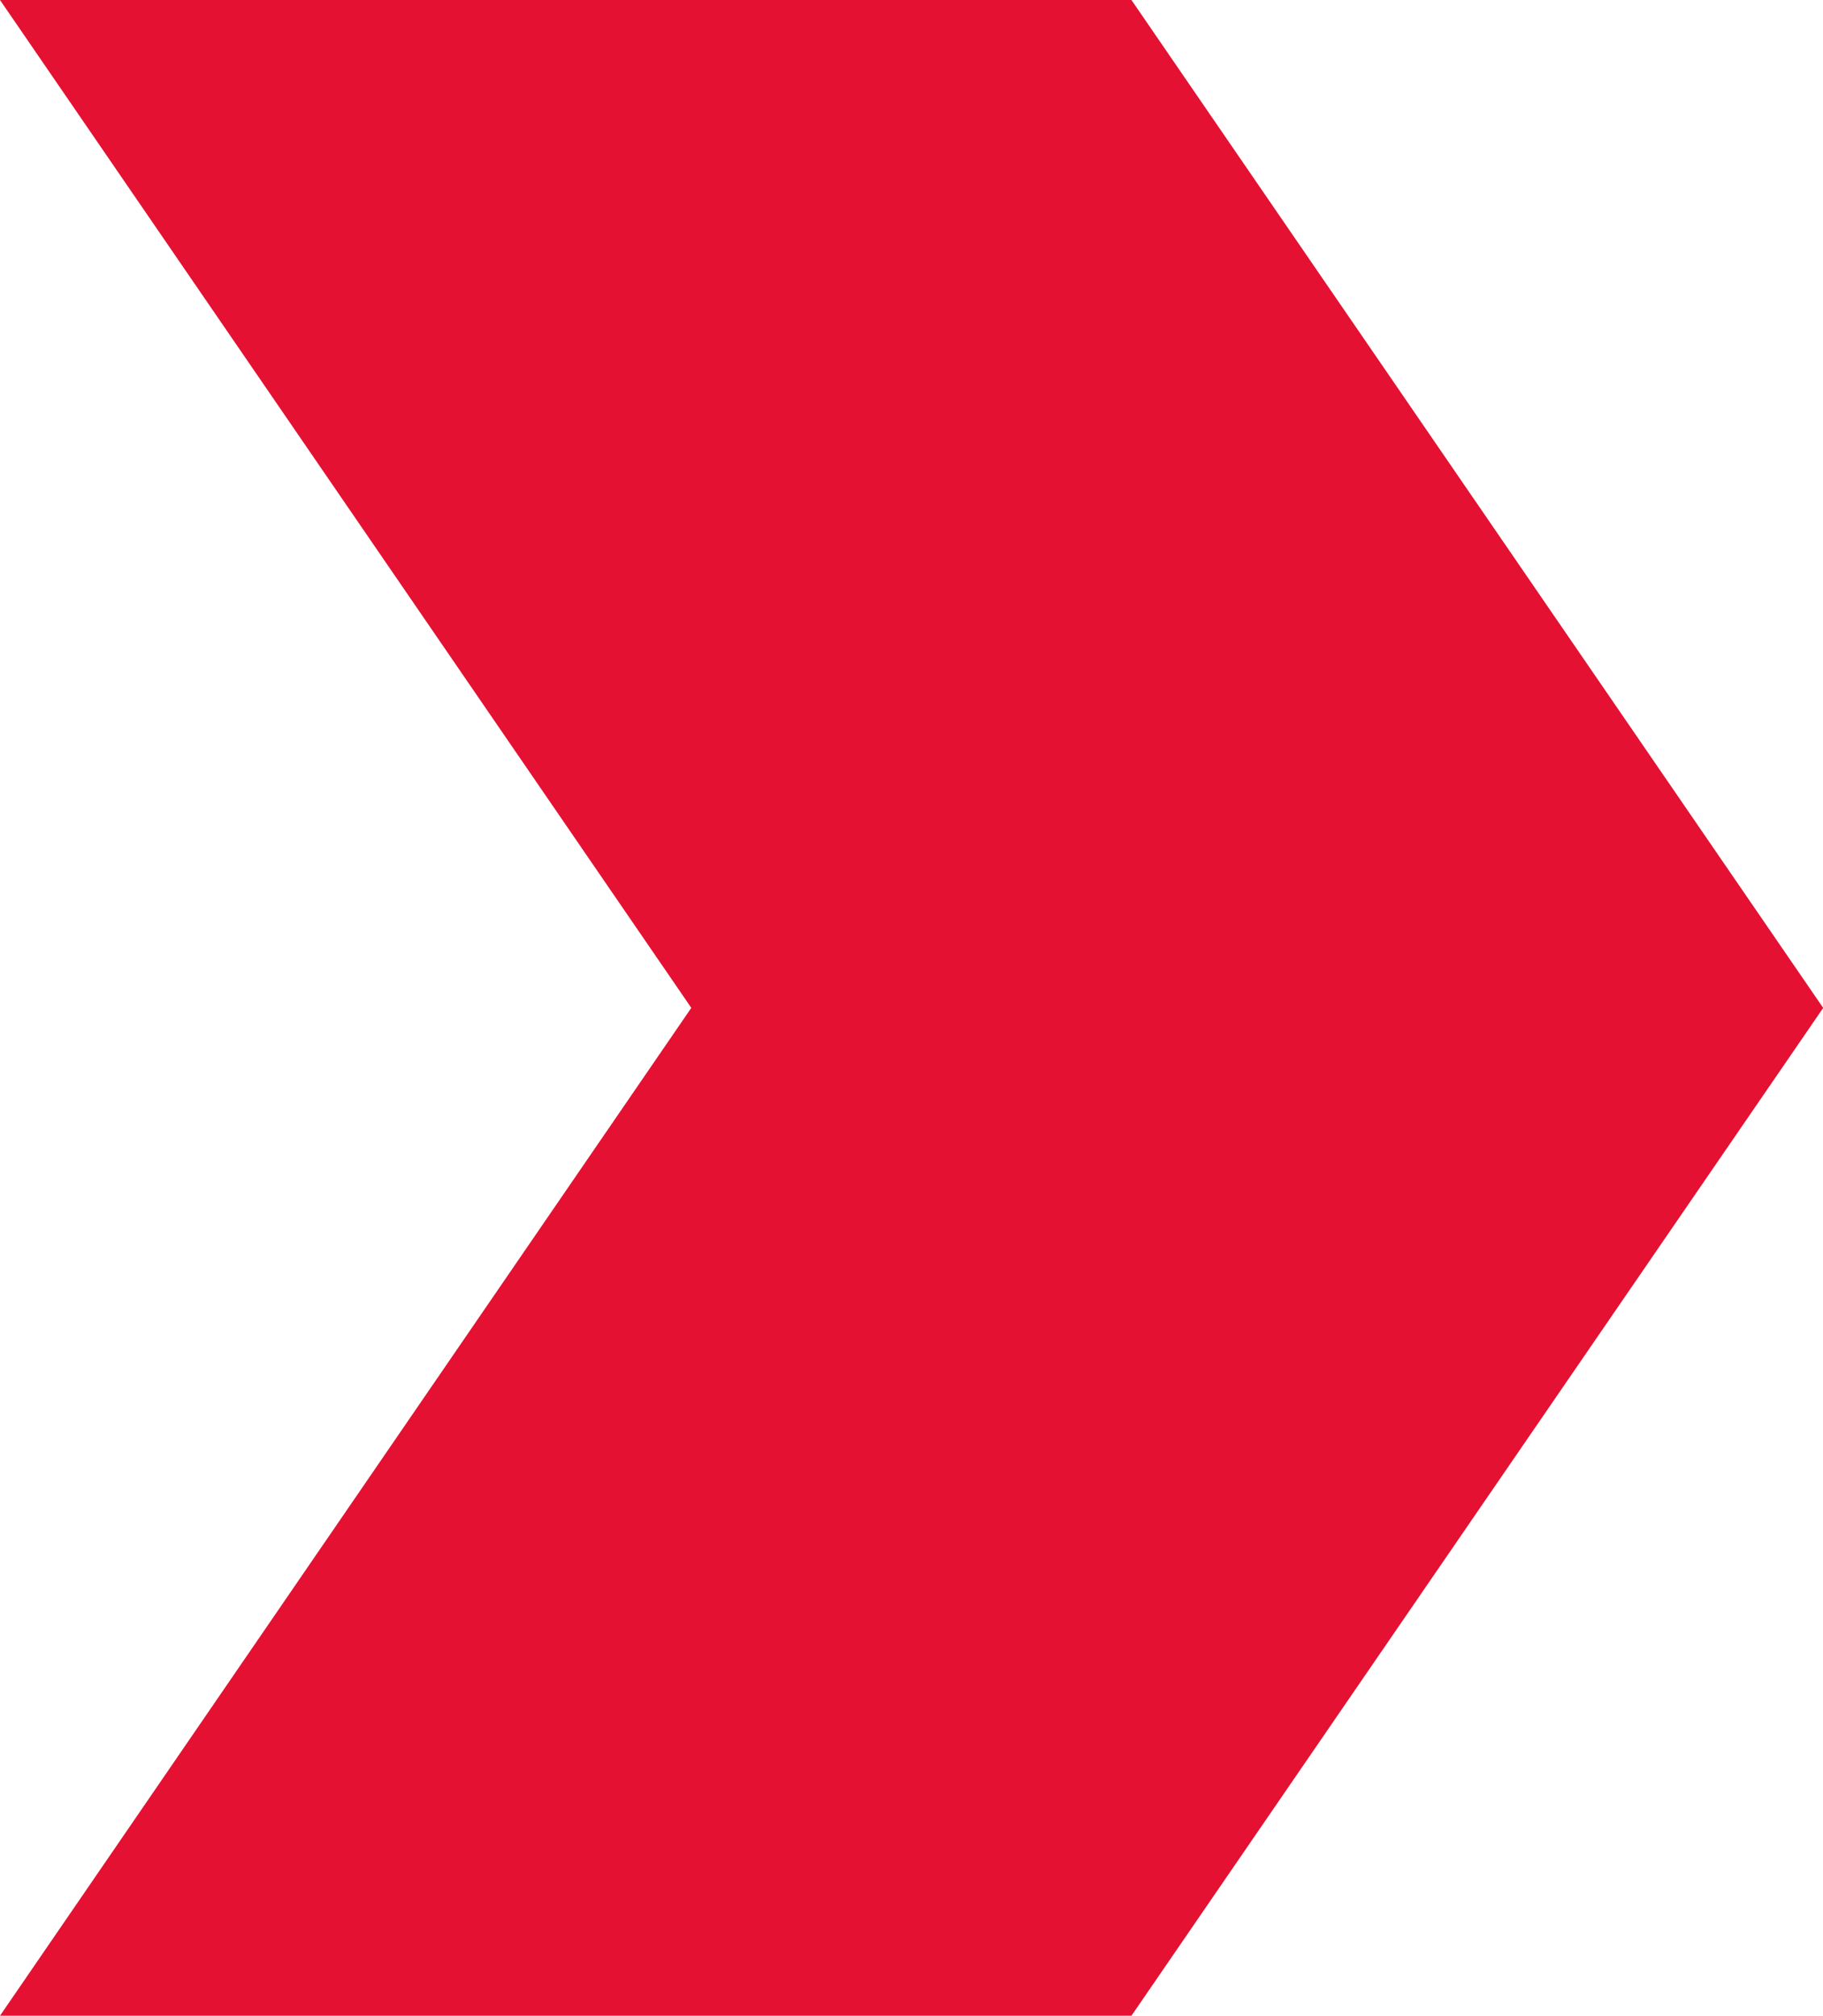
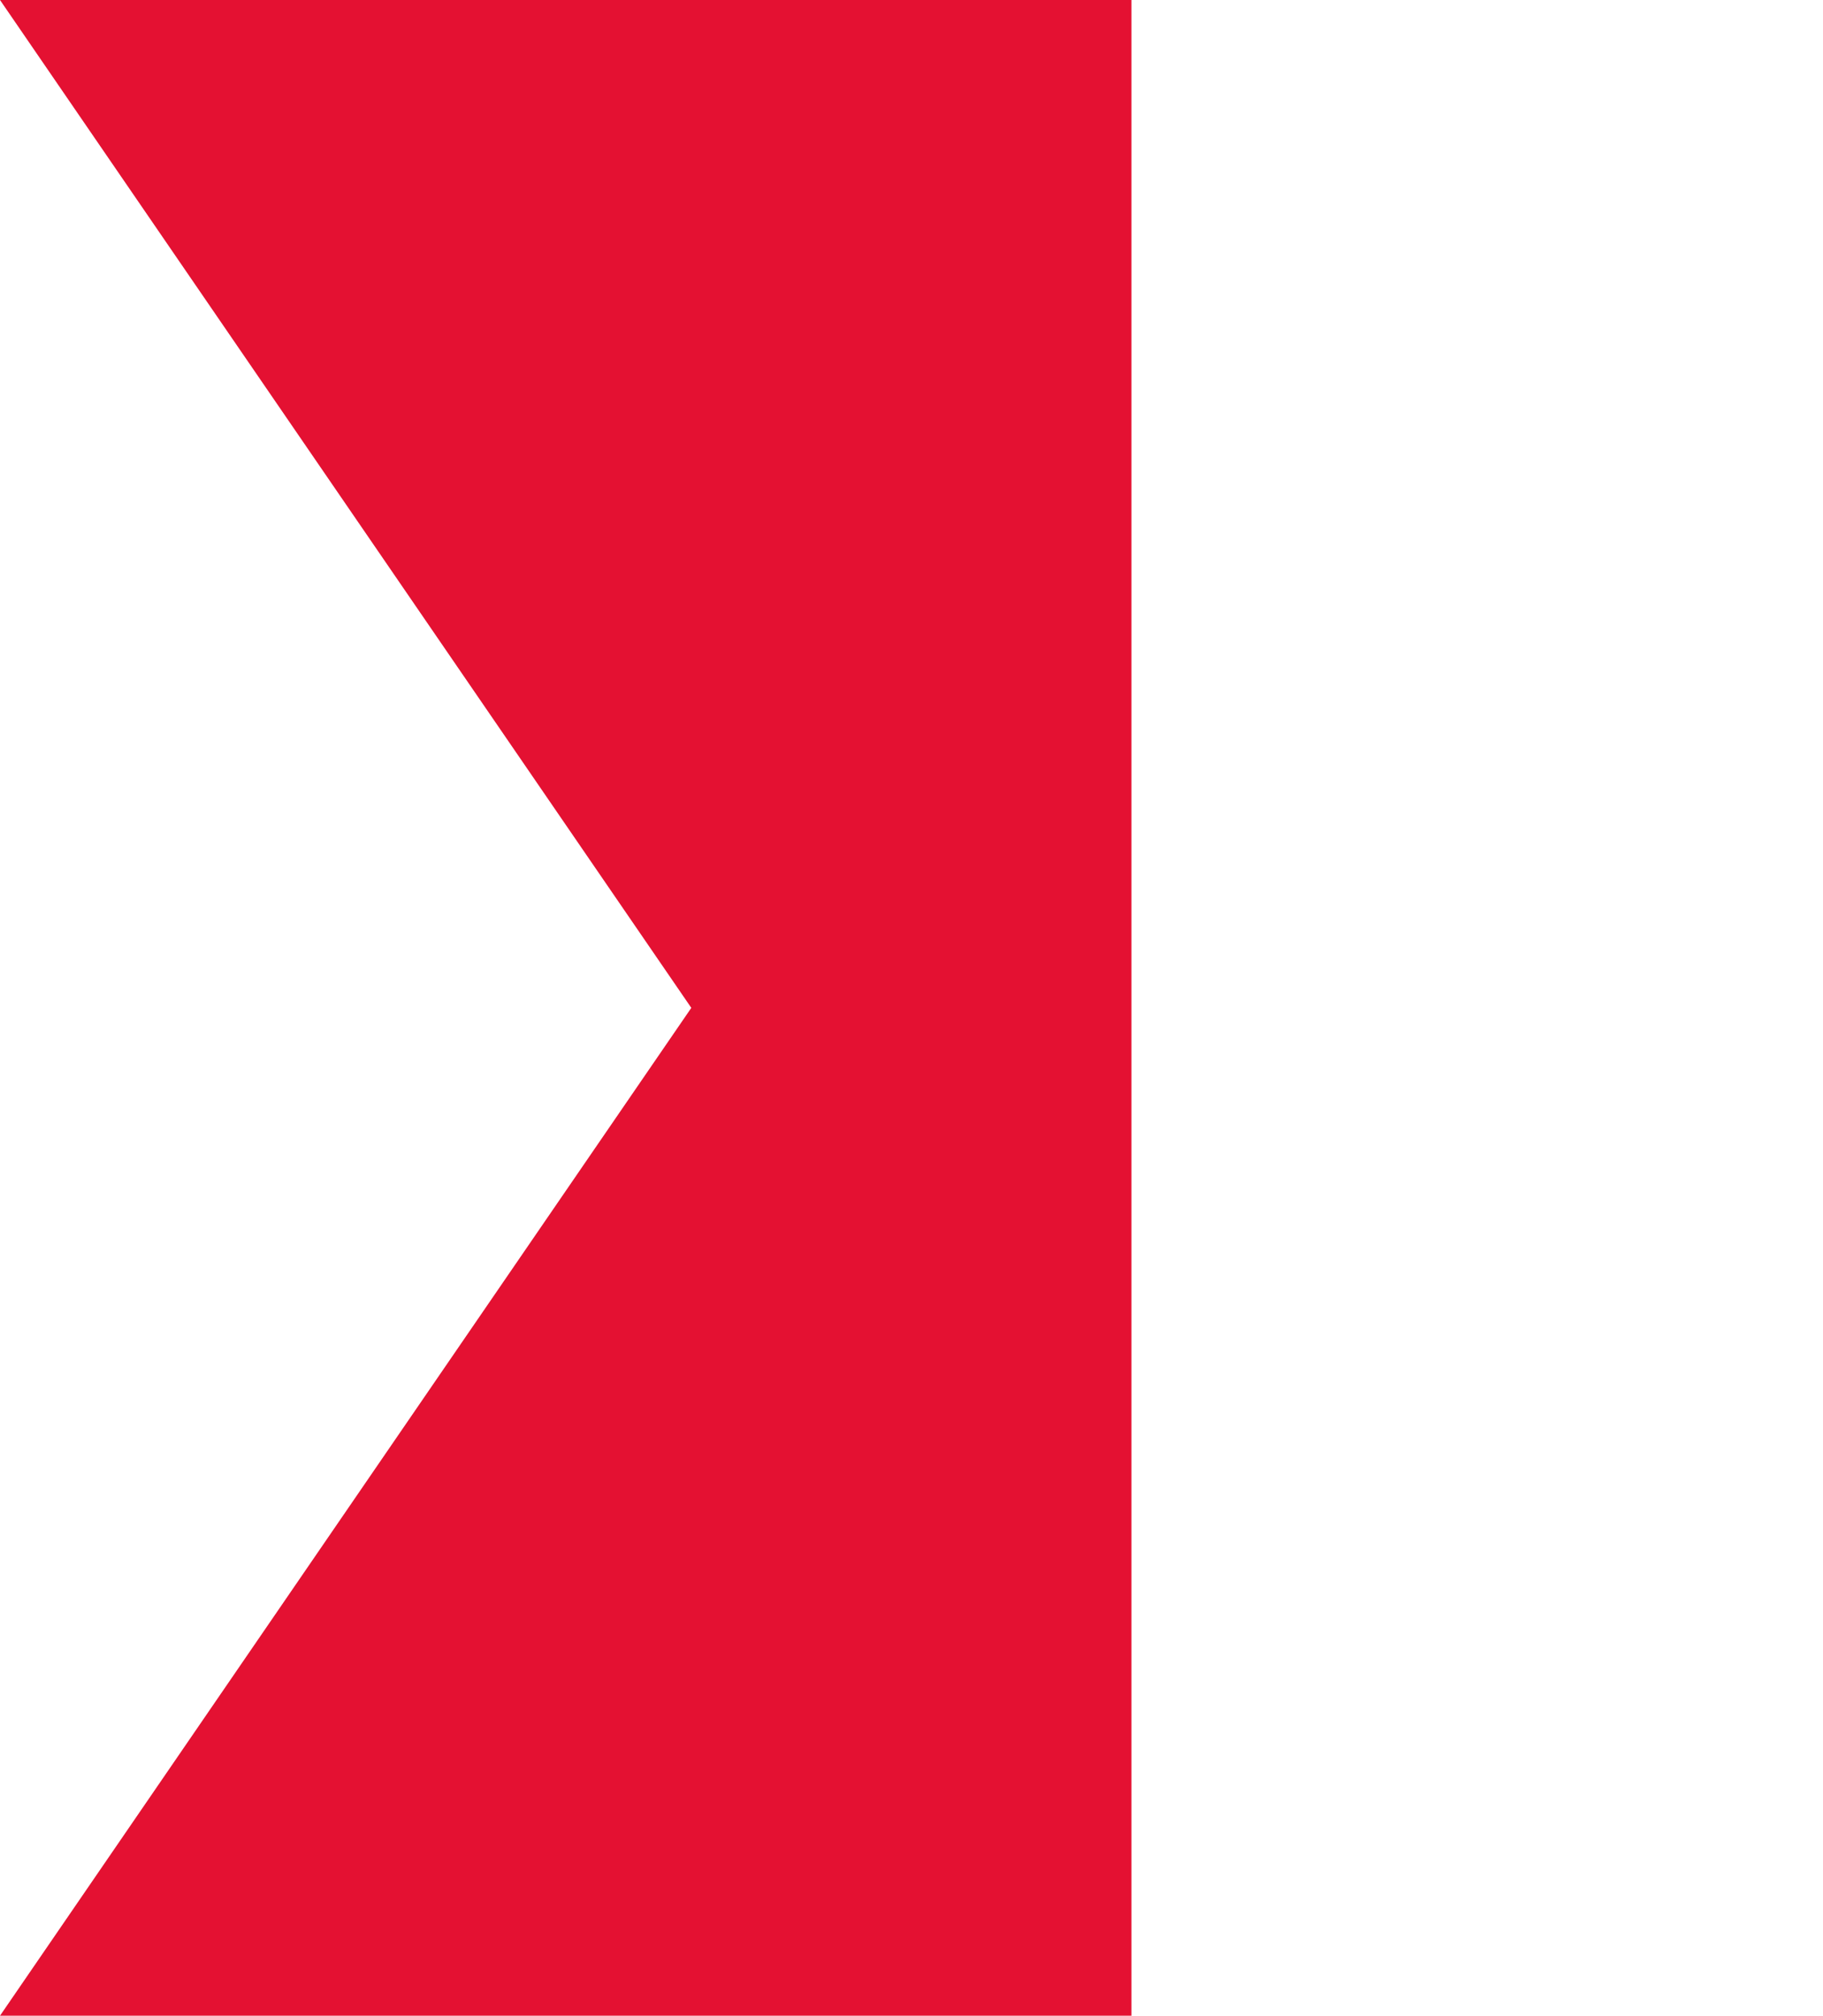
<svg xmlns="http://www.w3.org/2000/svg" width="28.989" height="32.046" viewBox="0 0 28.989 32.046">
  <defs>
    <style>.a{fill:#e41132;}</style>
  </defs>
-   <path class="a" d="M62.937,25H44.945L55.938,41.023,44.945,57.046H62.937l11-16.022Z" transform="translate(-44.945 -25)" />
+   <path class="a" d="M62.937,25H44.945L55.938,41.023,44.945,57.046H62.937Z" transform="translate(-44.945 -25)" />
</svg>